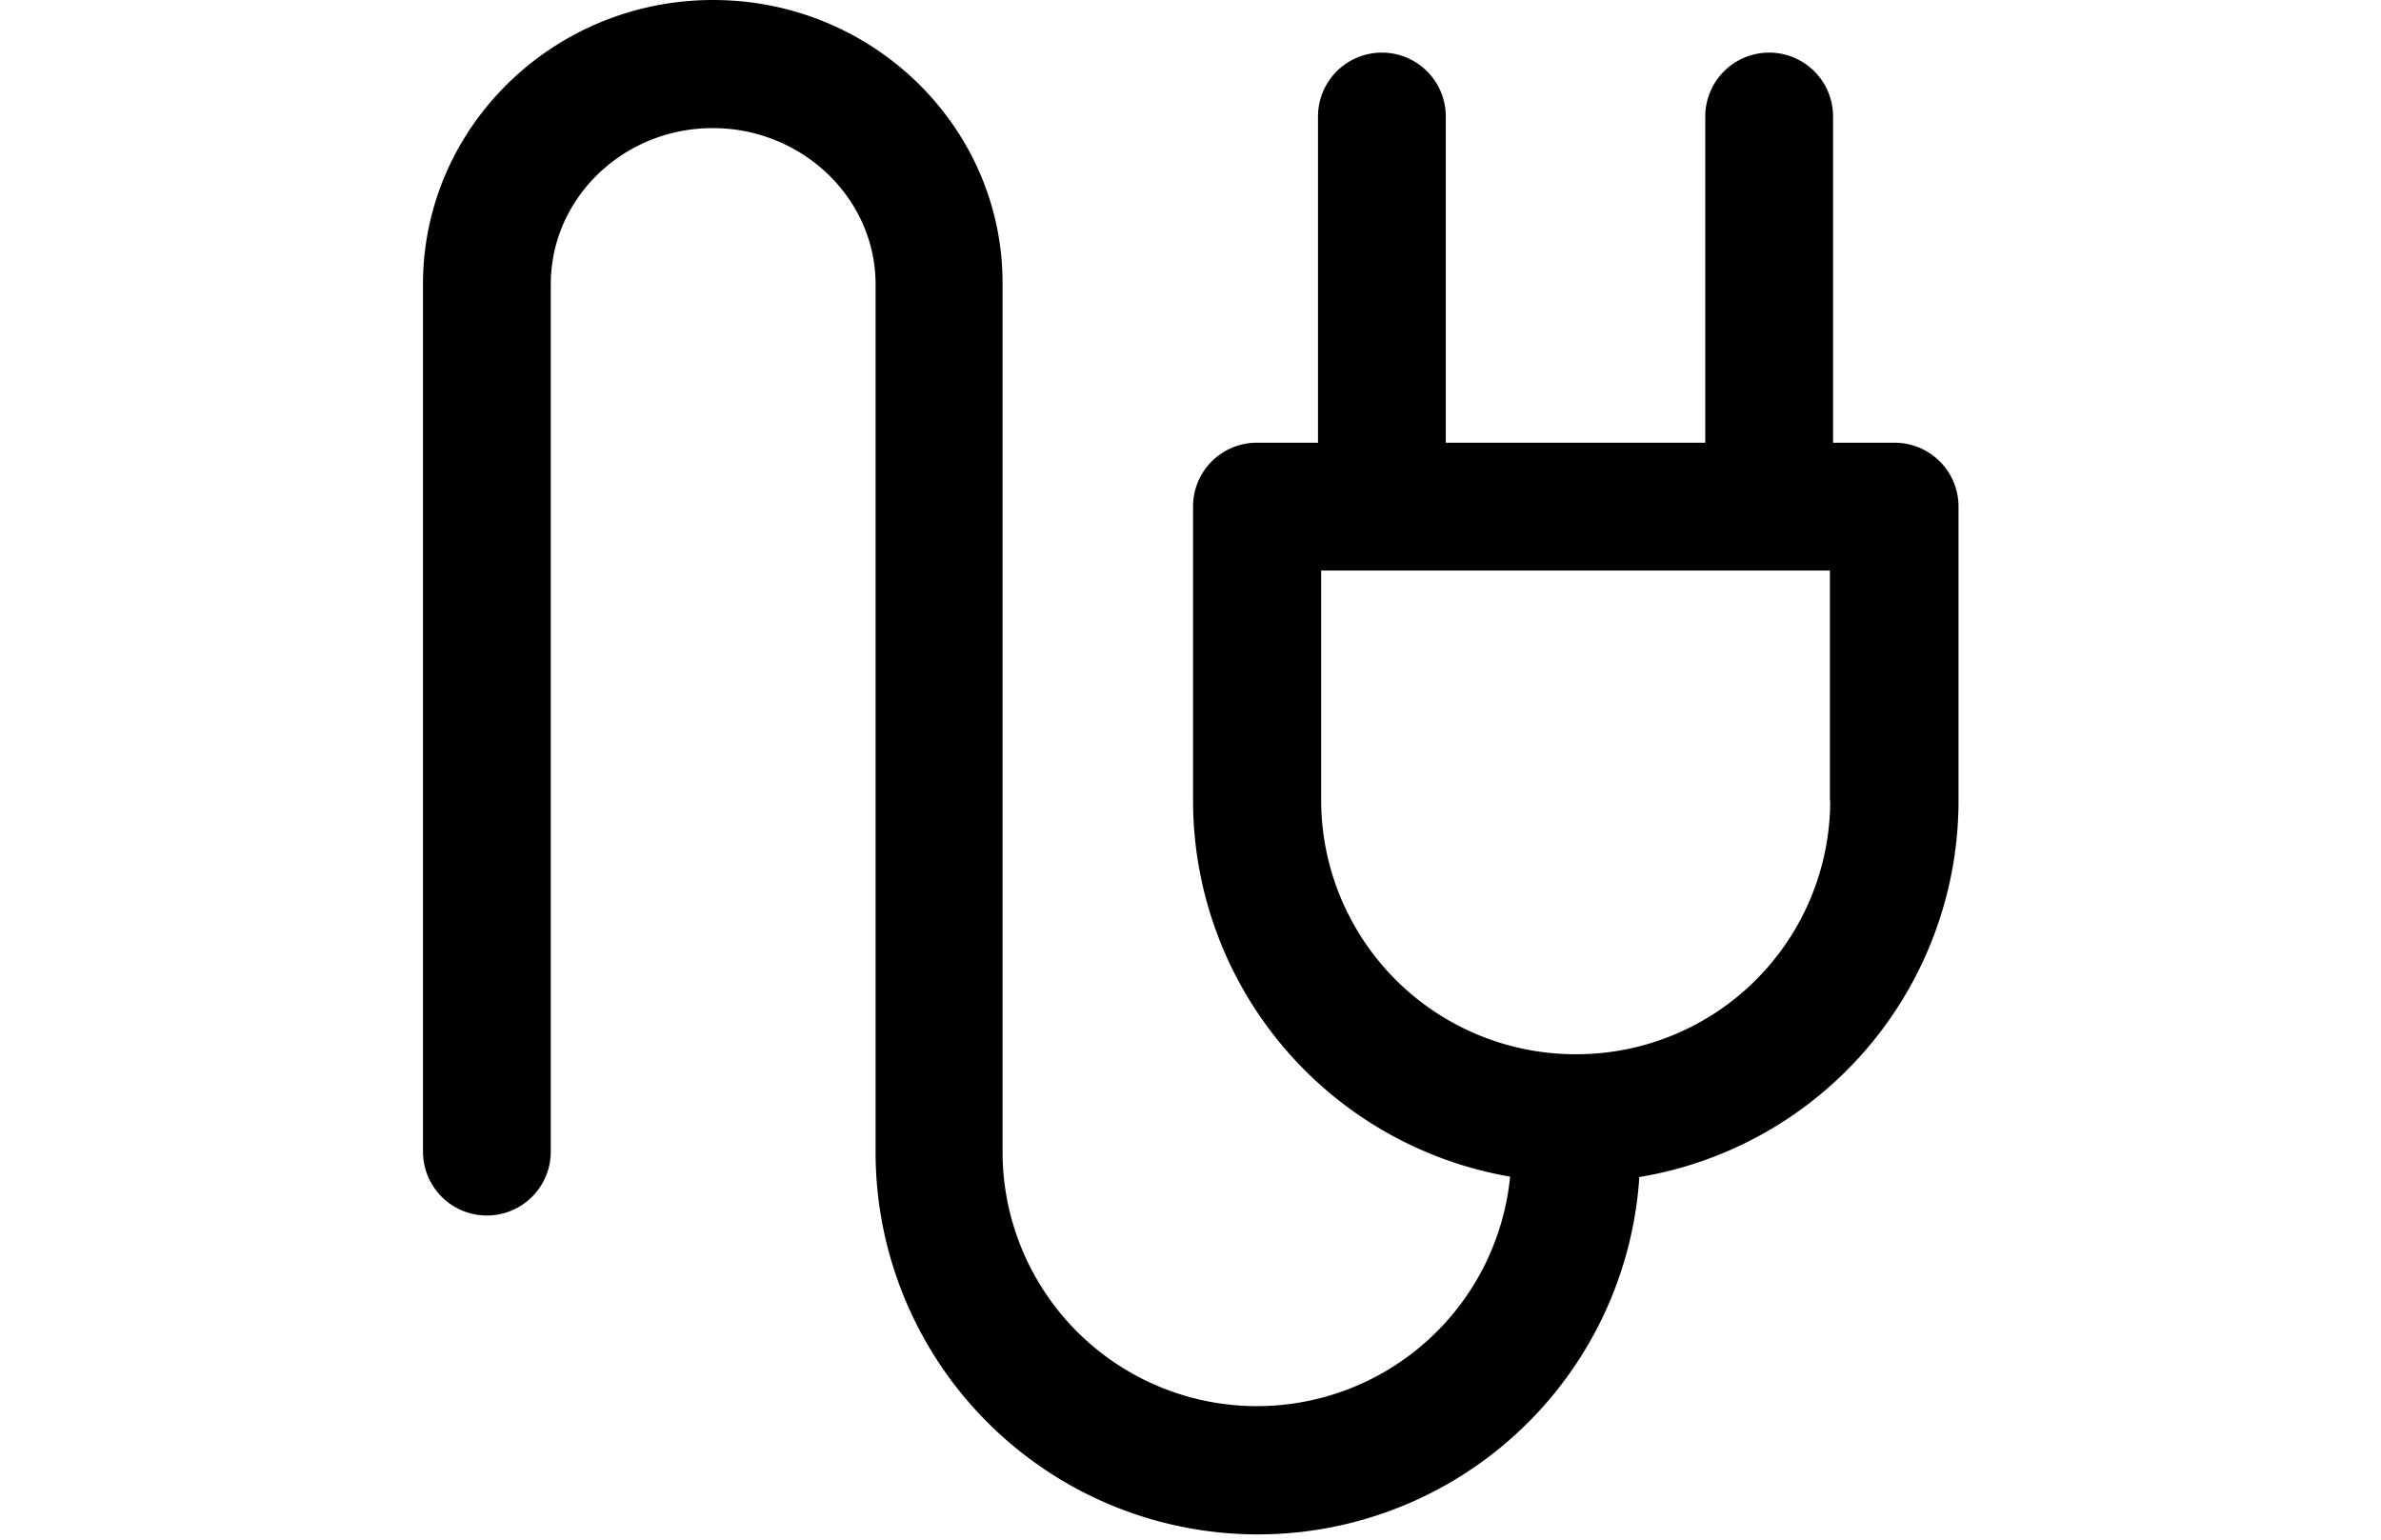
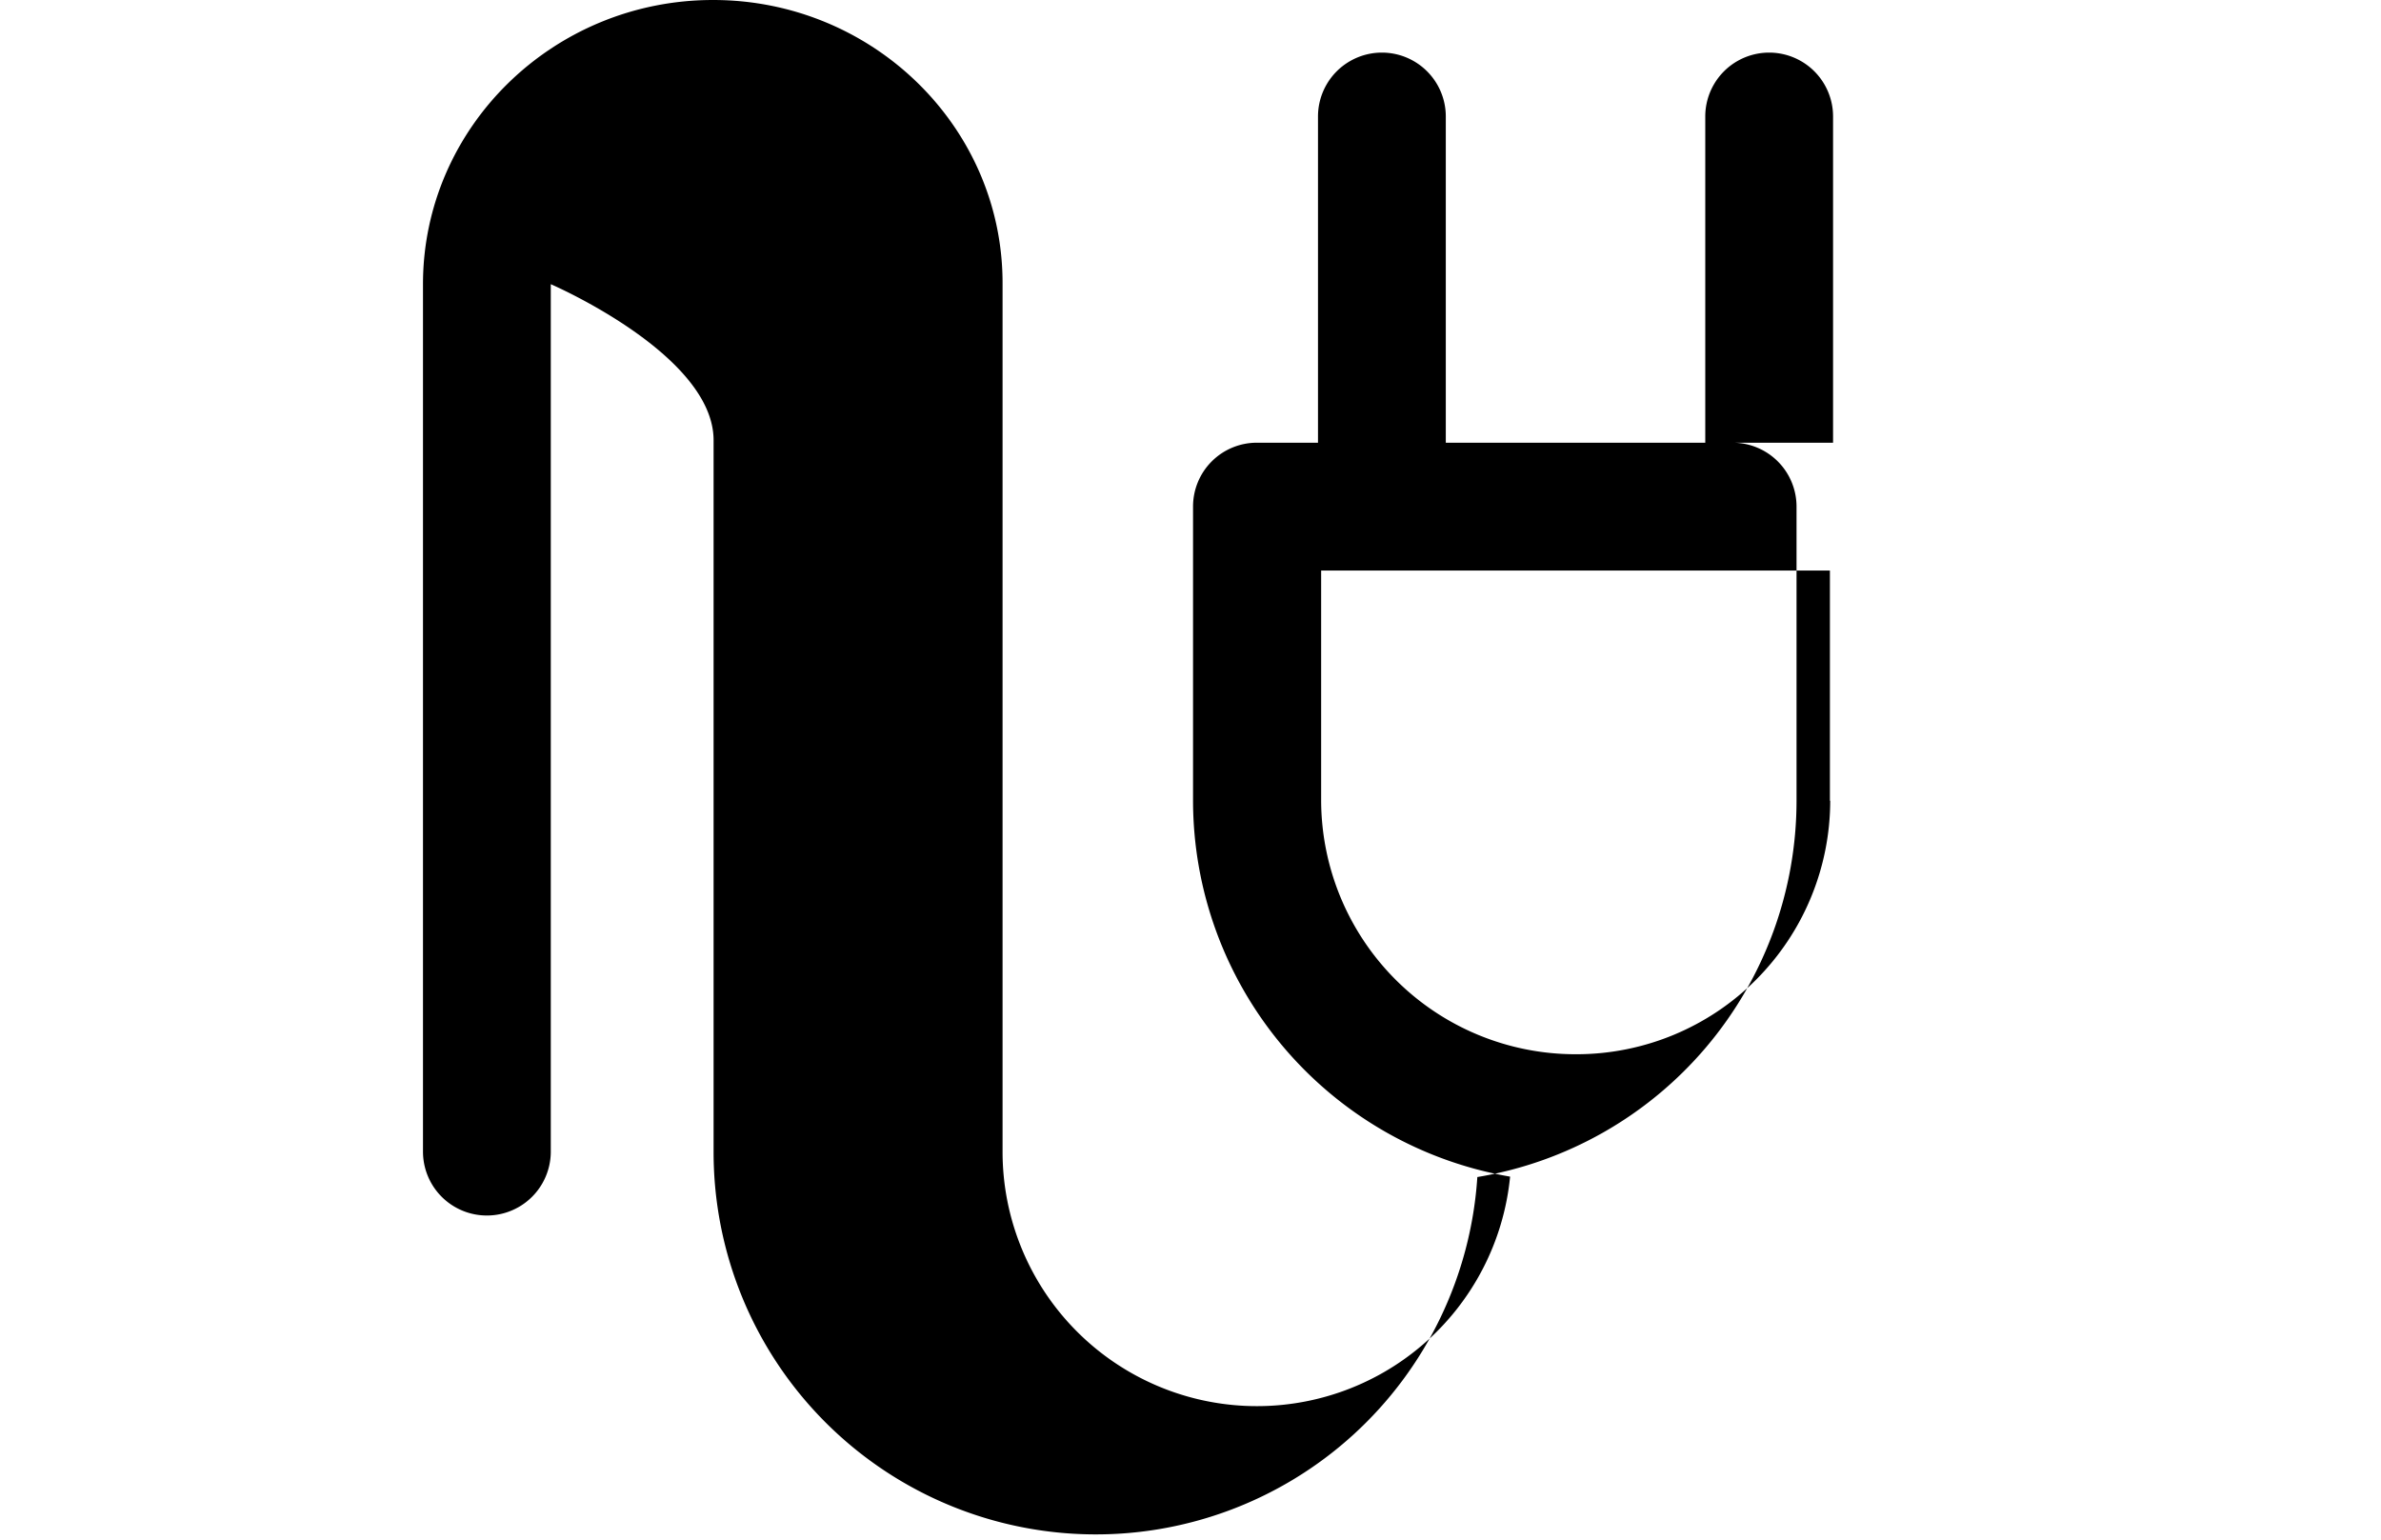
<svg xmlns="http://www.w3.org/2000/svg" viewBox="0 0 234 151.32">
  <defs>
    <style>.cls-1{fill:none;}</style>
  </defs>
  <title>mains</title>
  <g id="Layer_2" data-name="Layer 2">
    <g id="Layer_1-2" data-name="Layer 1">
-       <rect class="cls-1" y="0.32" width="234" height="151" />
-       <path d="M186.15,43.51h-6V11.45a6.28,6.28,0,0,0-12.56,0V43.51h-25.5V11.45a6.28,6.28,0,0,0-12.56,0V43.51h-6a6.27,6.27,0,0,0-6.28,6.28V78.7a37.53,37.53,0,0,0,31.16,36.94,25,25,0,0,1-49.88-2.34V27.93C98.59,12.53,85.81,0,70.08,0S41.57,12.53,41.57,27.93v85.25a6.28,6.28,0,0,0,12.56,0V27.93c0-8.47,7.14-15.34,15.92-15.34s16,6.9,16,15.34V113.3a37.57,37.57,0,0,0,75.06,2.38,37.51,37.51,0,0,0,31.37-37V49.79a6.28,6.28,0,0,0-6.28-6.28ZM179.87,78.7A24.94,24.94,0,0,1,155,103.61h-.21A25,25,0,0,1,129.84,78.7V56.07h50V78.7Z" />
+       <path d="M186.15,43.51h-6V11.45a6.28,6.28,0,0,0-12.56,0V43.51h-25.5V11.45a6.28,6.28,0,0,0-12.56,0V43.51h-6a6.27,6.27,0,0,0-6.28,6.28V78.7a37.53,37.53,0,0,0,31.16,36.94,25,25,0,0,1-49.88-2.34V27.93C98.59,12.53,85.81,0,70.08,0S41.57,12.53,41.57,27.93v85.25a6.28,6.28,0,0,0,12.56,0V27.93s16,6.9,16,15.34V113.3a37.57,37.57,0,0,0,75.06,2.38,37.51,37.51,0,0,0,31.37-37V49.79a6.28,6.28,0,0,0-6.28-6.28ZM179.87,78.7A24.94,24.94,0,0,1,155,103.61h-.21A25,25,0,0,1,129.84,78.7V56.07h50V78.7Z" />
    </g>
  </g>
</svg>